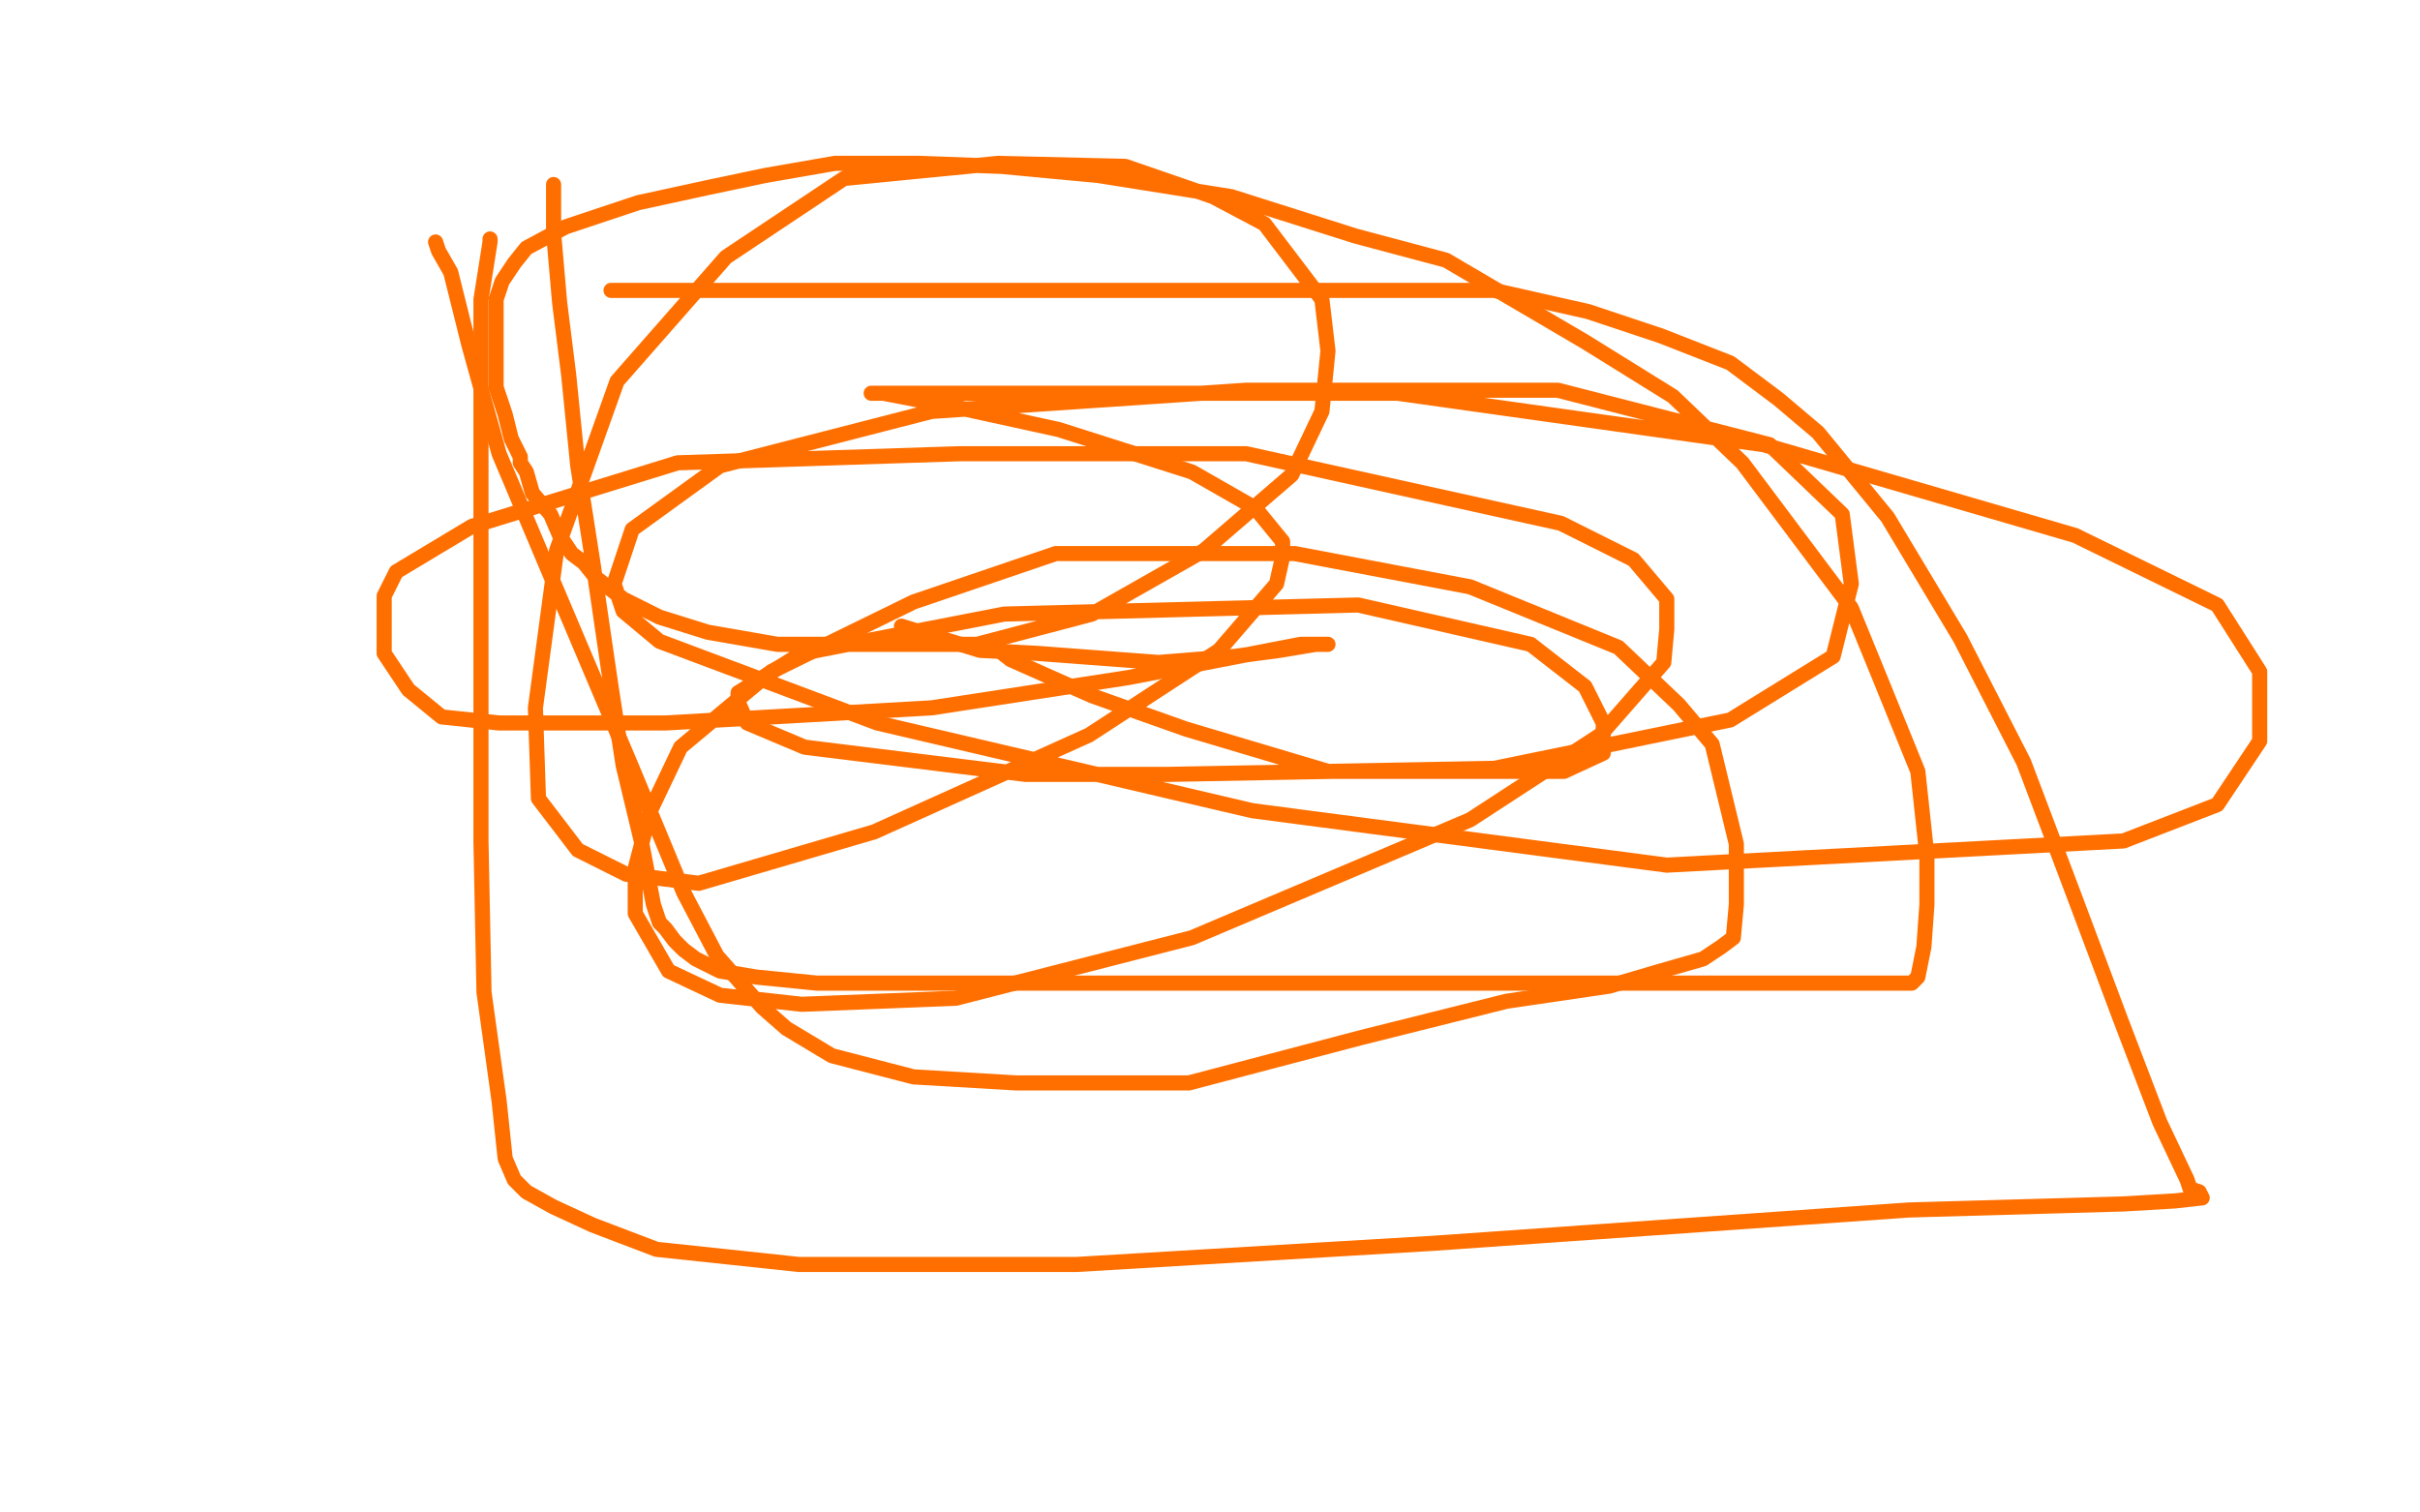
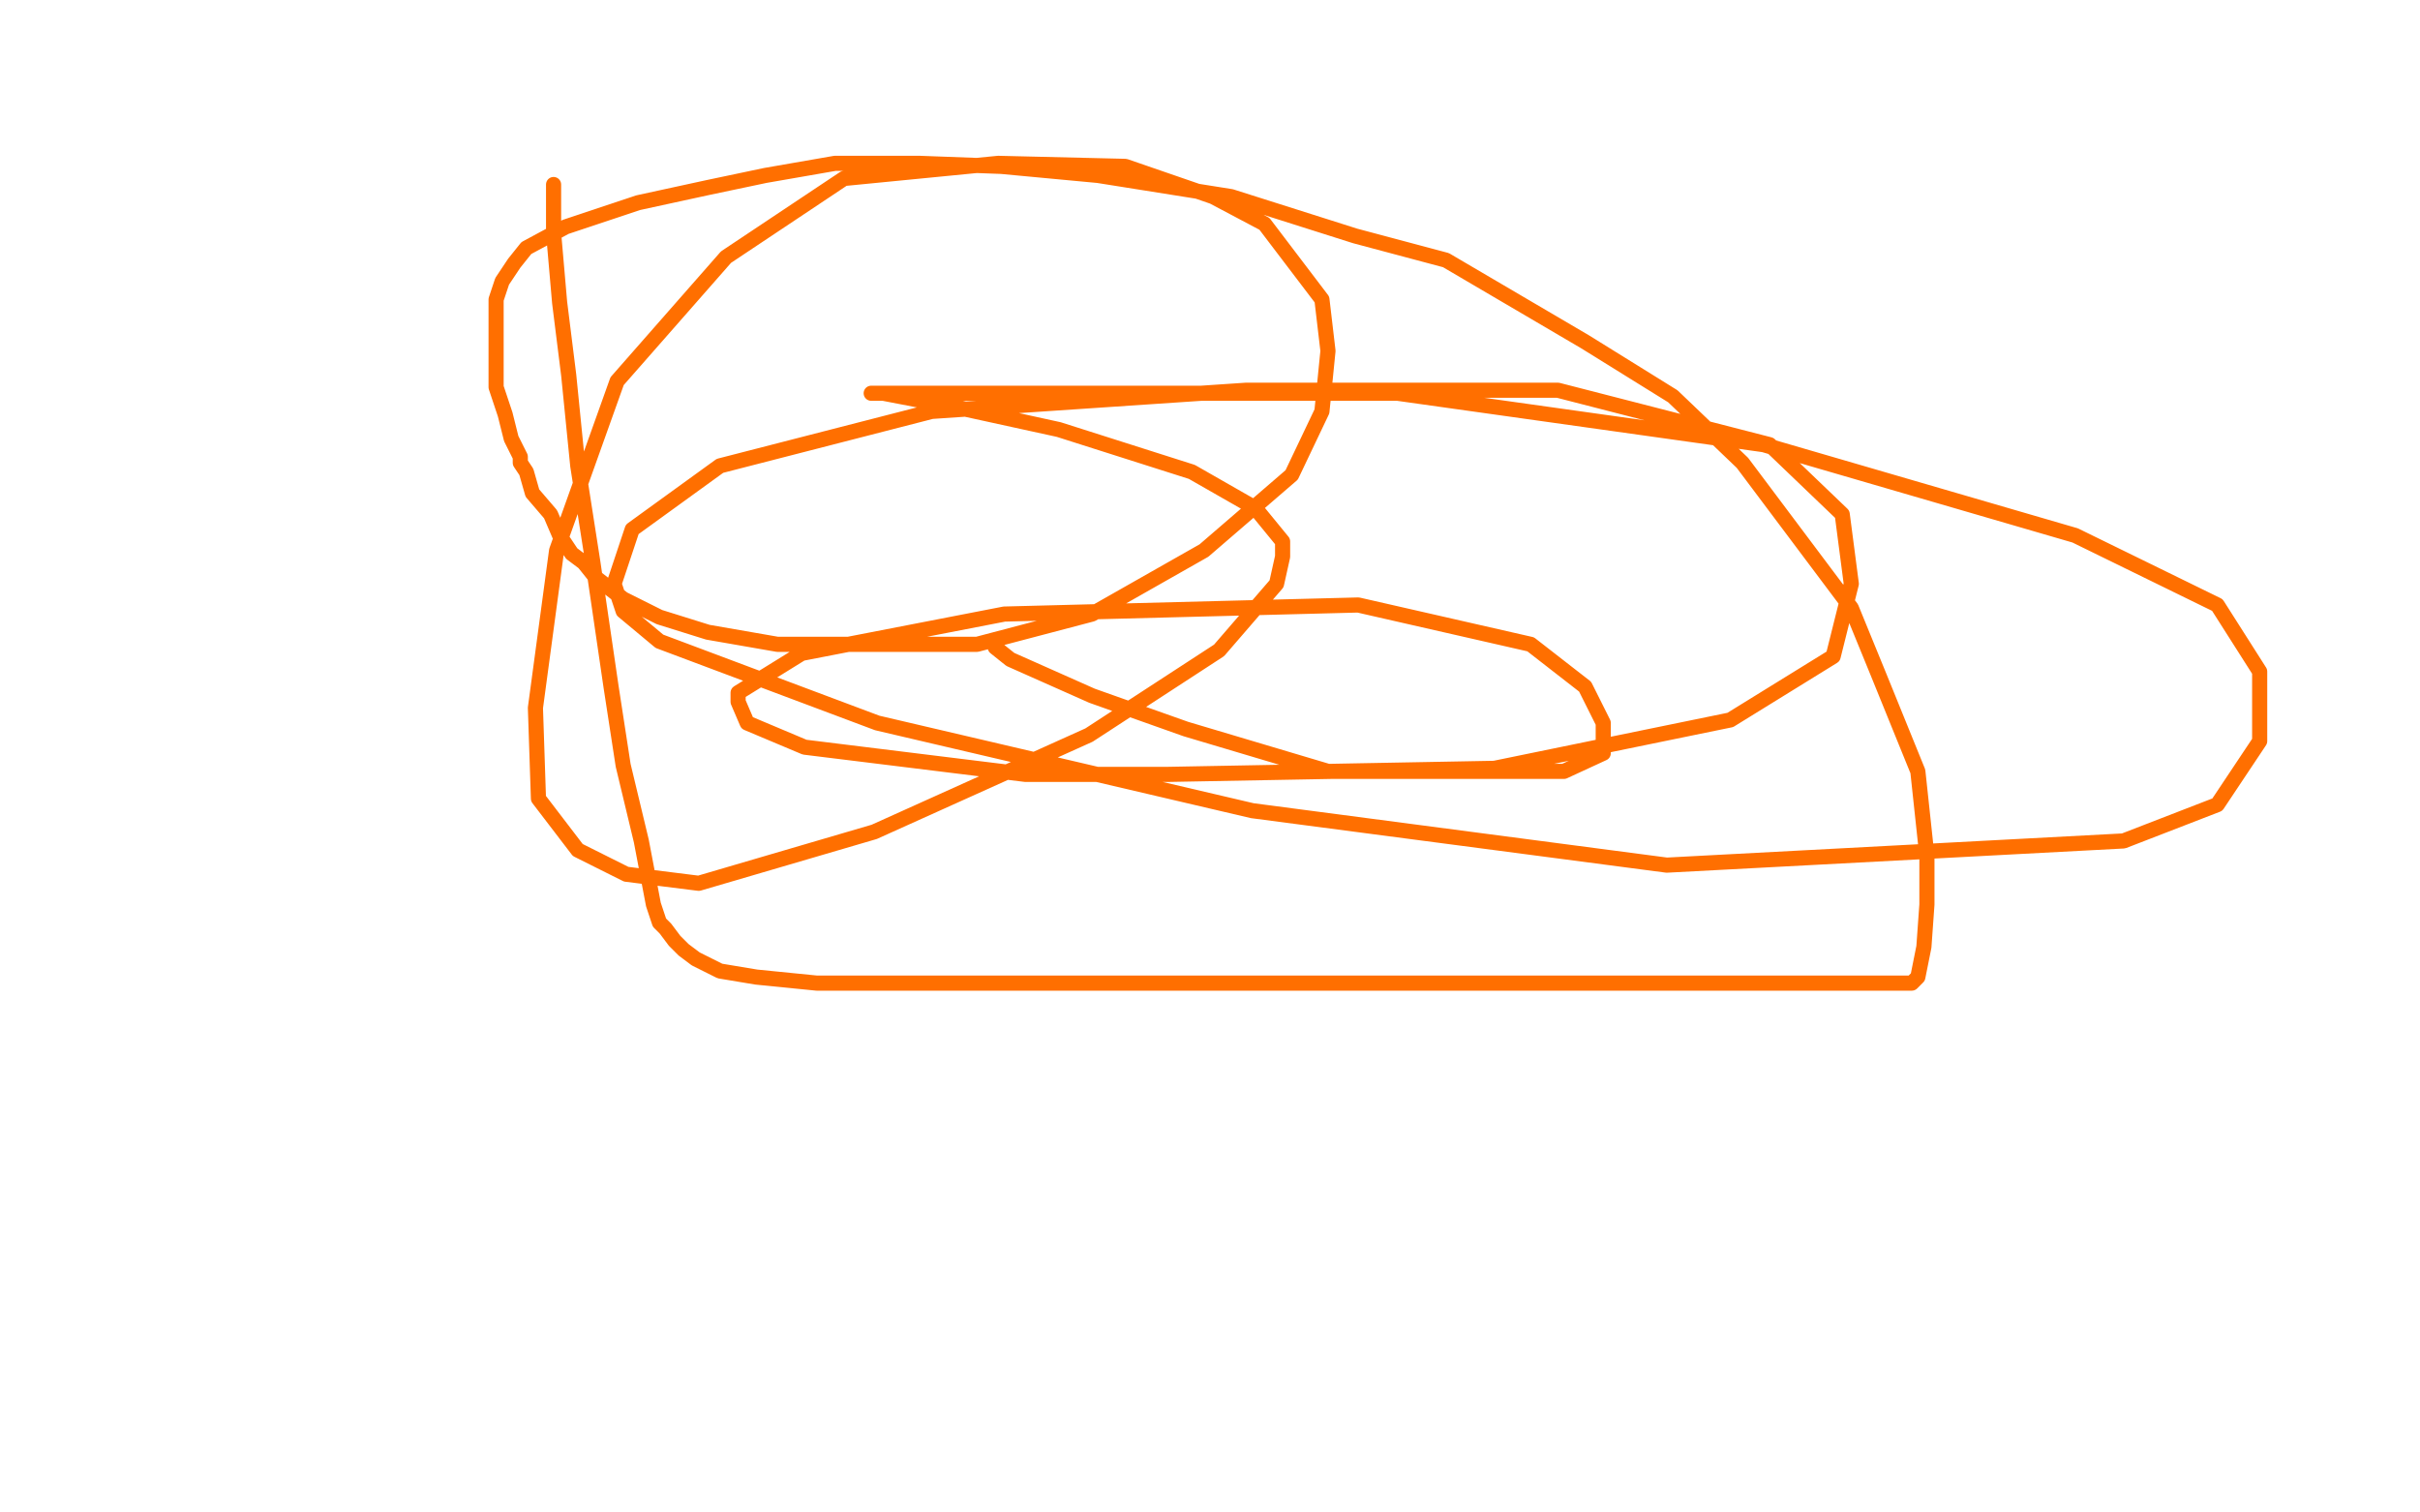
<svg xmlns="http://www.w3.org/2000/svg" width="800" height="500" version="1.1" style="stroke-antialiasing: false">
  <desc>This SVG has been created on https://colorillo.com/</desc>
  <rect x="0" y="0" width="800" height="500" style="fill: rgb(255,255,255); stroke-width:0" />
  <polyline points="183,61 183,65 183,65 183,77 183,77 185,100 185,100 188,124 188,124 191,154 191,154 196,186 196,186 202,227 202,227 206,253 212,278 216,299 218,305 220,307 223,311 226,314 230,317 238,321 250,323 270,325 301,325 364,325 415,325 481,325 543,325 579,325 599,325 615,325 627,325 631,325 632,325 634,323 636,313 637,299 637,283 634,255 621,223 612,201 597,181 576,153 553,131 524,113 478,86 448,78 407,65 363,58 331,55 304,54 276,54 253,58 234,62 211,67 193,73 187,75 174,82 170,87 168,90 166,93 165,96 164,99 164,100 164,103 164,107 164,111 164,116 164,121 164,128 167,137 169,145 172,151 172,153 174,156 176,163 182,170 185,177 189,183 193,186 197,191 206,198 218,204 234,209 257,213 286,213 323,213 361,203 398,182 427,157 437,136 439,116 437,99 418,74 401,65 372,55 330,54 279,59 240,85 204,126 184,182 177,234 178,264 191,281 207,289 231,292 289,275 360,243 403,215 422,193 424,184 424,179 415,168 394,156 350,142 318,135 292,130 288,130 348,130 462,130 583,147 686,177 733,200 747,222 747,245 733,266 702,278 551,286 414,268 290,239 218,212 206,202 203,193 209,175 238,154 308,136 412,129 515,129 585,147 609,170 612,193 606,217 572,238 494,254 386,256 339,256 266,247 247,239 244,232 244,229 265,216 332,203 449,200 506,213 524,227 530,239 530,244 530,249 517,255 489,255 439,255 392,241 361,230 334,218 329,214" style="fill: none; stroke: #ff6f00; stroke-width: 5; stroke-linejoin: round; stroke-linecap: round; stroke-antialiasing: false; stroke-antialias: 0; opacity: 1.0" />
-   <polyline points="162,79 162,80 162,80 159,99 159,99 159,144 159,144 159,196 159,196 159,278 159,278 160,328 160,328 165,364 165,364 167,383 170,390 174,394 183,399 196,405 217,413 264,418 356,418 474,411 631,400 702,398 719,397 728,396 727,394 724,393 723,390 714,371 701,337 686,297 669,252 648,211 624,171 601,143 588,132 572,120 549,111 525,103 494,96 458,96 406,96 340,96 286,96 239,96 207,96 203,96 202,96" style="fill: none; stroke: #ff6f00; stroke-width: 5; stroke-linejoin: round; stroke-linecap: round; stroke-antialiasing: false; stroke-antialias: 0; opacity: 1.0" />
-   <polyline points="144,80 145,83 145,83 149,90 149,90 155,114 155,114 165,150 165,150 184,195 184,195 209,254 209,254 226,295 226,295 237,316 252,333 260,340 275,349 302,356 336,358 393,358 450,343 498,331 532,326 549,321 563,317 569,313 573,310 574,299 574,279 566,246 555,233 535,214 486,194 428,183 349,183 302,199 255,222 225,247 215,268 210,287 210,302 221,321 238,329 265,332 316,330 394,310 486,271 529,243 550,219 551,208 551,198 540,185 516,173 412,150 317,150 224,153 156,174 131,189 127,197 127,216 135,228 146,237 165,239 220,239 308,234 373,224 430,213 439,213 435,213 423,215 408,217 383,219 343,216 324,215 298,207" style="fill: none; stroke: #ff6f00; stroke-width: 5; stroke-linejoin: round; stroke-linecap: round; stroke-antialiasing: false; stroke-antialias: 0; opacity: 1.0" />
</svg>